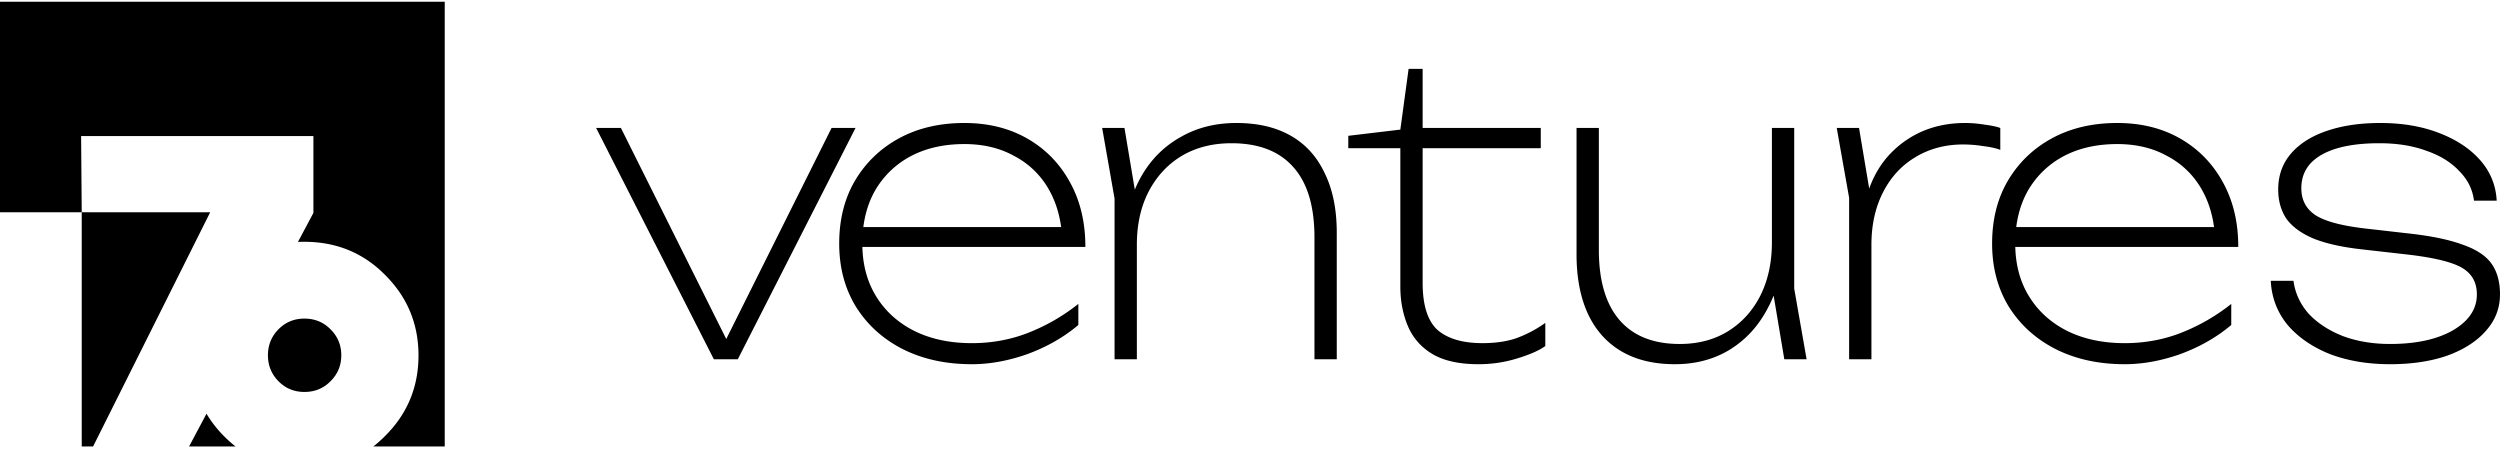
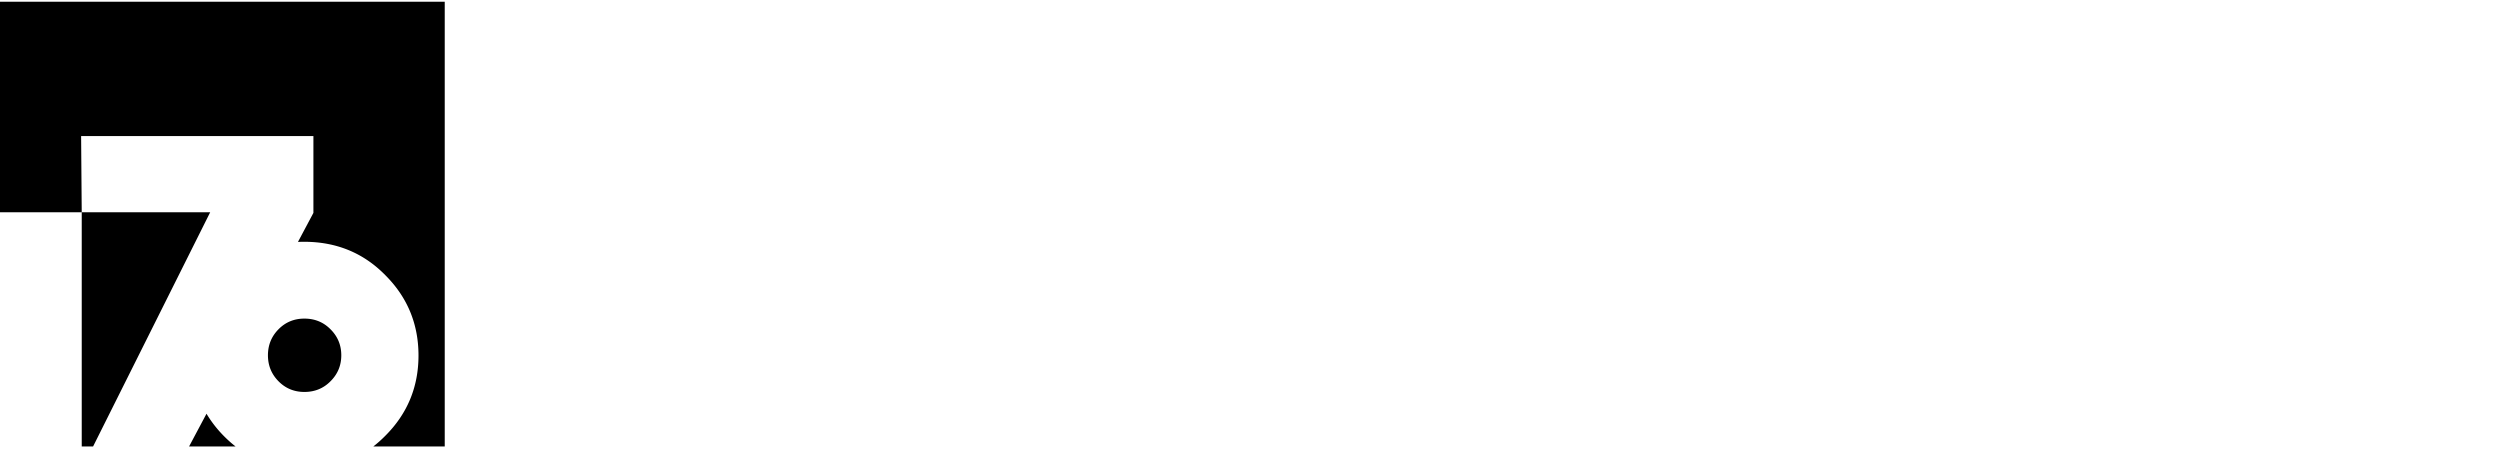
<svg xmlns="http://www.w3.org/2000/svg" width="316" height="57" fill="none">
-   <path d="M92.371 44h-1.148l13.887-27.826h3.028L93.258 45.41h-3.027L75.35 16.174h3.133L92.371 44ZM122.834 46.036c-3.306 0-6.23-.644-8.771-1.931-2.506-1.288-4.472-3.08-5.899-5.378-1.392-2.297-2.089-4.942-2.089-7.935 0-3.028.662-5.674 1.984-7.936 1.358-2.297 3.22-4.09 5.587-5.377 2.366-1.288 5.116-1.932 8.248-1.932 3.028 0 5.691.661 7.988 1.984 2.297 1.323 4.09 3.167 5.377 5.534 1.288 2.332 1.932 5.047 1.932 8.144h-29.184v-2.506h28.505l-2.245 1.567c-.104-2.437-.678-4.56-1.722-6.37a10.658 10.658 0 0 0-4.334-4.176c-1.81-1.01-3.915-1.514-6.317-1.514-2.61 0-4.89.522-6.839 1.566a11.34 11.34 0 0 0-4.49 4.385c-1.044 1.88-1.566 4.09-1.566 6.63 0 2.541.574 4.751 1.723 6.631 1.148 1.88 2.749 3.341 4.803 4.385 2.088 1.044 4.525 1.567 7.309 1.567 2.576 0 4.994-.453 7.257-1.358a24.547 24.547 0 0 0 6.212-3.602v2.663c-1.809 1.53-3.933 2.749-6.369 3.654-2.436.87-4.803 1.305-7.1 1.305ZM139.313 16.174h2.82l1.566 9.345v19.89h-2.819V25.102l-1.567-8.927Zm16.968-.627c2.715 0 5.012.54 6.891 1.619 1.88 1.078 3.307 2.662 4.281 4.75 1.009 2.054 1.514 4.56 1.514 7.518V45.41h-2.819V30.009c0-3.933-.888-6.892-2.663-8.876-1.775-2.018-4.385-3.028-7.831-3.028-2.401 0-4.507.54-6.317 1.619-1.775 1.079-3.167 2.593-4.176 4.542-.975 1.914-1.462 4.142-1.462 6.682l-1.462-1.41c.174-2.819.87-5.272 2.088-7.36 1.219-2.089 2.854-3.707 4.908-4.856 2.053-1.183 4.403-1.775 7.048-1.775ZM170.424 18.732v-1.566l6.579-.784 1.044-7.674h1.775v7.466h14.931v2.558h-14.931v17.02c0 2.819.626 4.802 1.879 5.951 1.288 1.114 3.185 1.67 5.691 1.67 1.636 0 3.063-.208 4.281-.626a15.406 15.406 0 0 0 3.654-1.932v2.924c-.765.557-1.949 1.079-3.55 1.566a16.42 16.42 0 0 1-4.907.731c-2.437 0-4.386-.435-5.847-1.305-1.427-.87-2.454-2.053-3.081-3.55-.626-1.497-.939-3.15-.939-4.96v-17.49h-6.579ZM211.701 46.036c-2.645 0-4.89-.54-6.735-1.618-1.845-1.08-3.254-2.645-4.229-4.699-.974-2.088-1.462-4.612-1.462-7.57V16.174h2.82v15.4c0 3.899.87 6.857 2.61 8.876 1.74 2.019 4.281 3.028 7.622 3.028 2.332 0 4.368-.54 6.108-1.618 1.741-1.08 3.098-2.576 4.073-4.49.974-1.95 1.461-4.194 1.461-6.735l1.462.887c-.174 2.89-.87 5.43-2.088 7.623-1.183 2.192-2.784 3.898-4.803 5.116-1.984 1.183-4.264 1.775-6.839 1.775Zm13.835-.626-1.567-9.345V16.174h2.82v20.308l1.566 8.928h-2.819ZM232.163 16.174h2.819l1.566 9.345v19.89h-2.819V24.998l-1.566-8.823Zm20.674 0v2.767c-.557-.21-1.271-.366-2.141-.47a16.18 16.18 0 0 0-2.558-.21c-2.262 0-4.281.54-6.056 1.62-1.74 1.043-3.098 2.523-4.072 4.437-.975 1.914-1.462 4.124-1.462 6.63l-1.148-1.827c0-2.019.313-3.846.939-5.482.627-1.67 1.514-3.097 2.663-4.28a12.434 12.434 0 0 1 4.124-2.82c1.601-.661 3.359-.992 5.273-.992.801 0 1.619.07 2.454.209.835.104 1.496.244 1.984.418ZM268.561 46.036c-3.306 0-6.23-.644-8.771-1.931-2.505-1.288-4.472-3.08-5.899-5.378-1.392-2.297-2.088-4.942-2.088-7.935 0-3.028.661-5.674 1.984-7.936 1.357-2.297 3.219-4.09 5.586-5.377 2.367-1.288 5.116-1.932 8.249-1.932 3.028 0 5.69.661 7.987 1.984 2.297 1.323 4.09 3.167 5.378 5.534 1.287 2.332 1.931 5.047 1.931 8.144h-29.184v-2.506h28.506l-2.245 1.567c-.105-2.437-.679-4.56-1.723-6.37a10.655 10.655 0 0 0-4.333-4.176c-1.81-1.01-3.916-1.514-6.317-1.514-2.611 0-4.89.522-6.84 1.566a11.338 11.338 0 0 0-4.489 4.385c-1.045 1.88-1.567 4.09-1.567 6.63 0 2.541.575 4.751 1.723 6.631 1.149 1.88 2.75 3.341 4.803 4.385 2.089 1.044 4.525 1.567 7.309 1.567 2.576 0 4.995-.453 7.257-1.358a24.57 24.57 0 0 0 6.213-3.602v2.663c-1.81 1.53-3.933 2.749-6.37 3.654-2.436.87-4.803 1.305-7.1 1.305ZM315.999 37.213c0 1.74-.592 3.272-1.775 4.594-1.149 1.323-2.767 2.367-4.855 3.133-2.089.73-4.508 1.096-7.257 1.096-2.854 0-5.412-.435-7.675-1.305-2.227-.905-4.002-2.14-5.325-3.707-1.288-1.6-1.984-3.445-2.088-5.534h2.871c.209 1.566.853 2.959 1.932 4.177 1.114 1.183 2.558 2.123 4.333 2.82 1.775.66 3.759.991 5.952.991 3.271 0 5.917-.574 7.935-1.723 2.019-1.183 3.028-2.697 3.028-4.542 0-1.531-.644-2.662-1.931-3.393-1.288-.731-3.637-1.288-7.048-1.671l-5.534-.627c-2.506-.278-4.542-.73-6.109-1.357-1.566-.661-2.714-1.496-3.445-2.506-.696-1.044-1.044-2.28-1.044-3.706 0-1.776.539-3.29 1.618-4.543 1.079-1.253 2.593-2.21 4.542-2.87 1.949-.662 4.194-.993 6.735-.993 2.784 0 5.255.418 7.413 1.253 2.193.835 3.933 1.984 5.221 3.446 1.288 1.462 1.984 3.167 2.088 5.116h-2.871c-.174-1.427-.801-2.68-1.88-3.759-1.044-1.114-2.436-1.966-4.176-2.558-1.706-.627-3.672-.94-5.9-.94-3.167 0-5.603.488-7.309 1.462-1.705.975-2.558 2.384-2.558 4.229 0 1.462.592 2.593 1.775 3.393 1.184.766 3.22 1.323 6.109 1.671l5.481.627c2.924.313 5.238.783 6.944 1.41 1.74.59 2.976 1.391 3.707 2.4.73 1.01 1.096 2.315 1.096 3.916Z" fill="#000" />
  <path fill-rule="evenodd" clip-rule="evenodd" d="M56.216.216H0v26.616h10.331v29.6h1.436l14.8-29.6H10.33l-.077-9.632h29.362v9.71l-1.953 3.669a16.7 16.7 0 0 1 .776-.018c4.072 0 7.485 1.398 10.24 4.195 2.813 2.797 4.22 6.189 4.22 10.176 0 3.986-1.407 7.378-4.22 10.175-.477.483-.973.925-1.488 1.325h9.025V.216ZM29.774 56.432c-.514-.4-1.008-.842-1.484-1.325a14.817 14.817 0 0 1-2.188-2.812L23.9 56.432h5.874Zm5.427-8.243c.888.902 1.98 1.353 3.274 1.353 1.313 0 2.414-.45 3.303-1.353.907-.902 1.361-1.996 1.361-3.282 0-1.287-.454-2.38-1.361-3.283-.889-.902-1.99-1.353-3.303-1.353-1.294 0-2.386.45-3.274 1.353-.889.902-1.333 1.996-1.333 3.282 0 1.287.444 2.38 1.333 3.283Z" fill="#000" />
</svg>